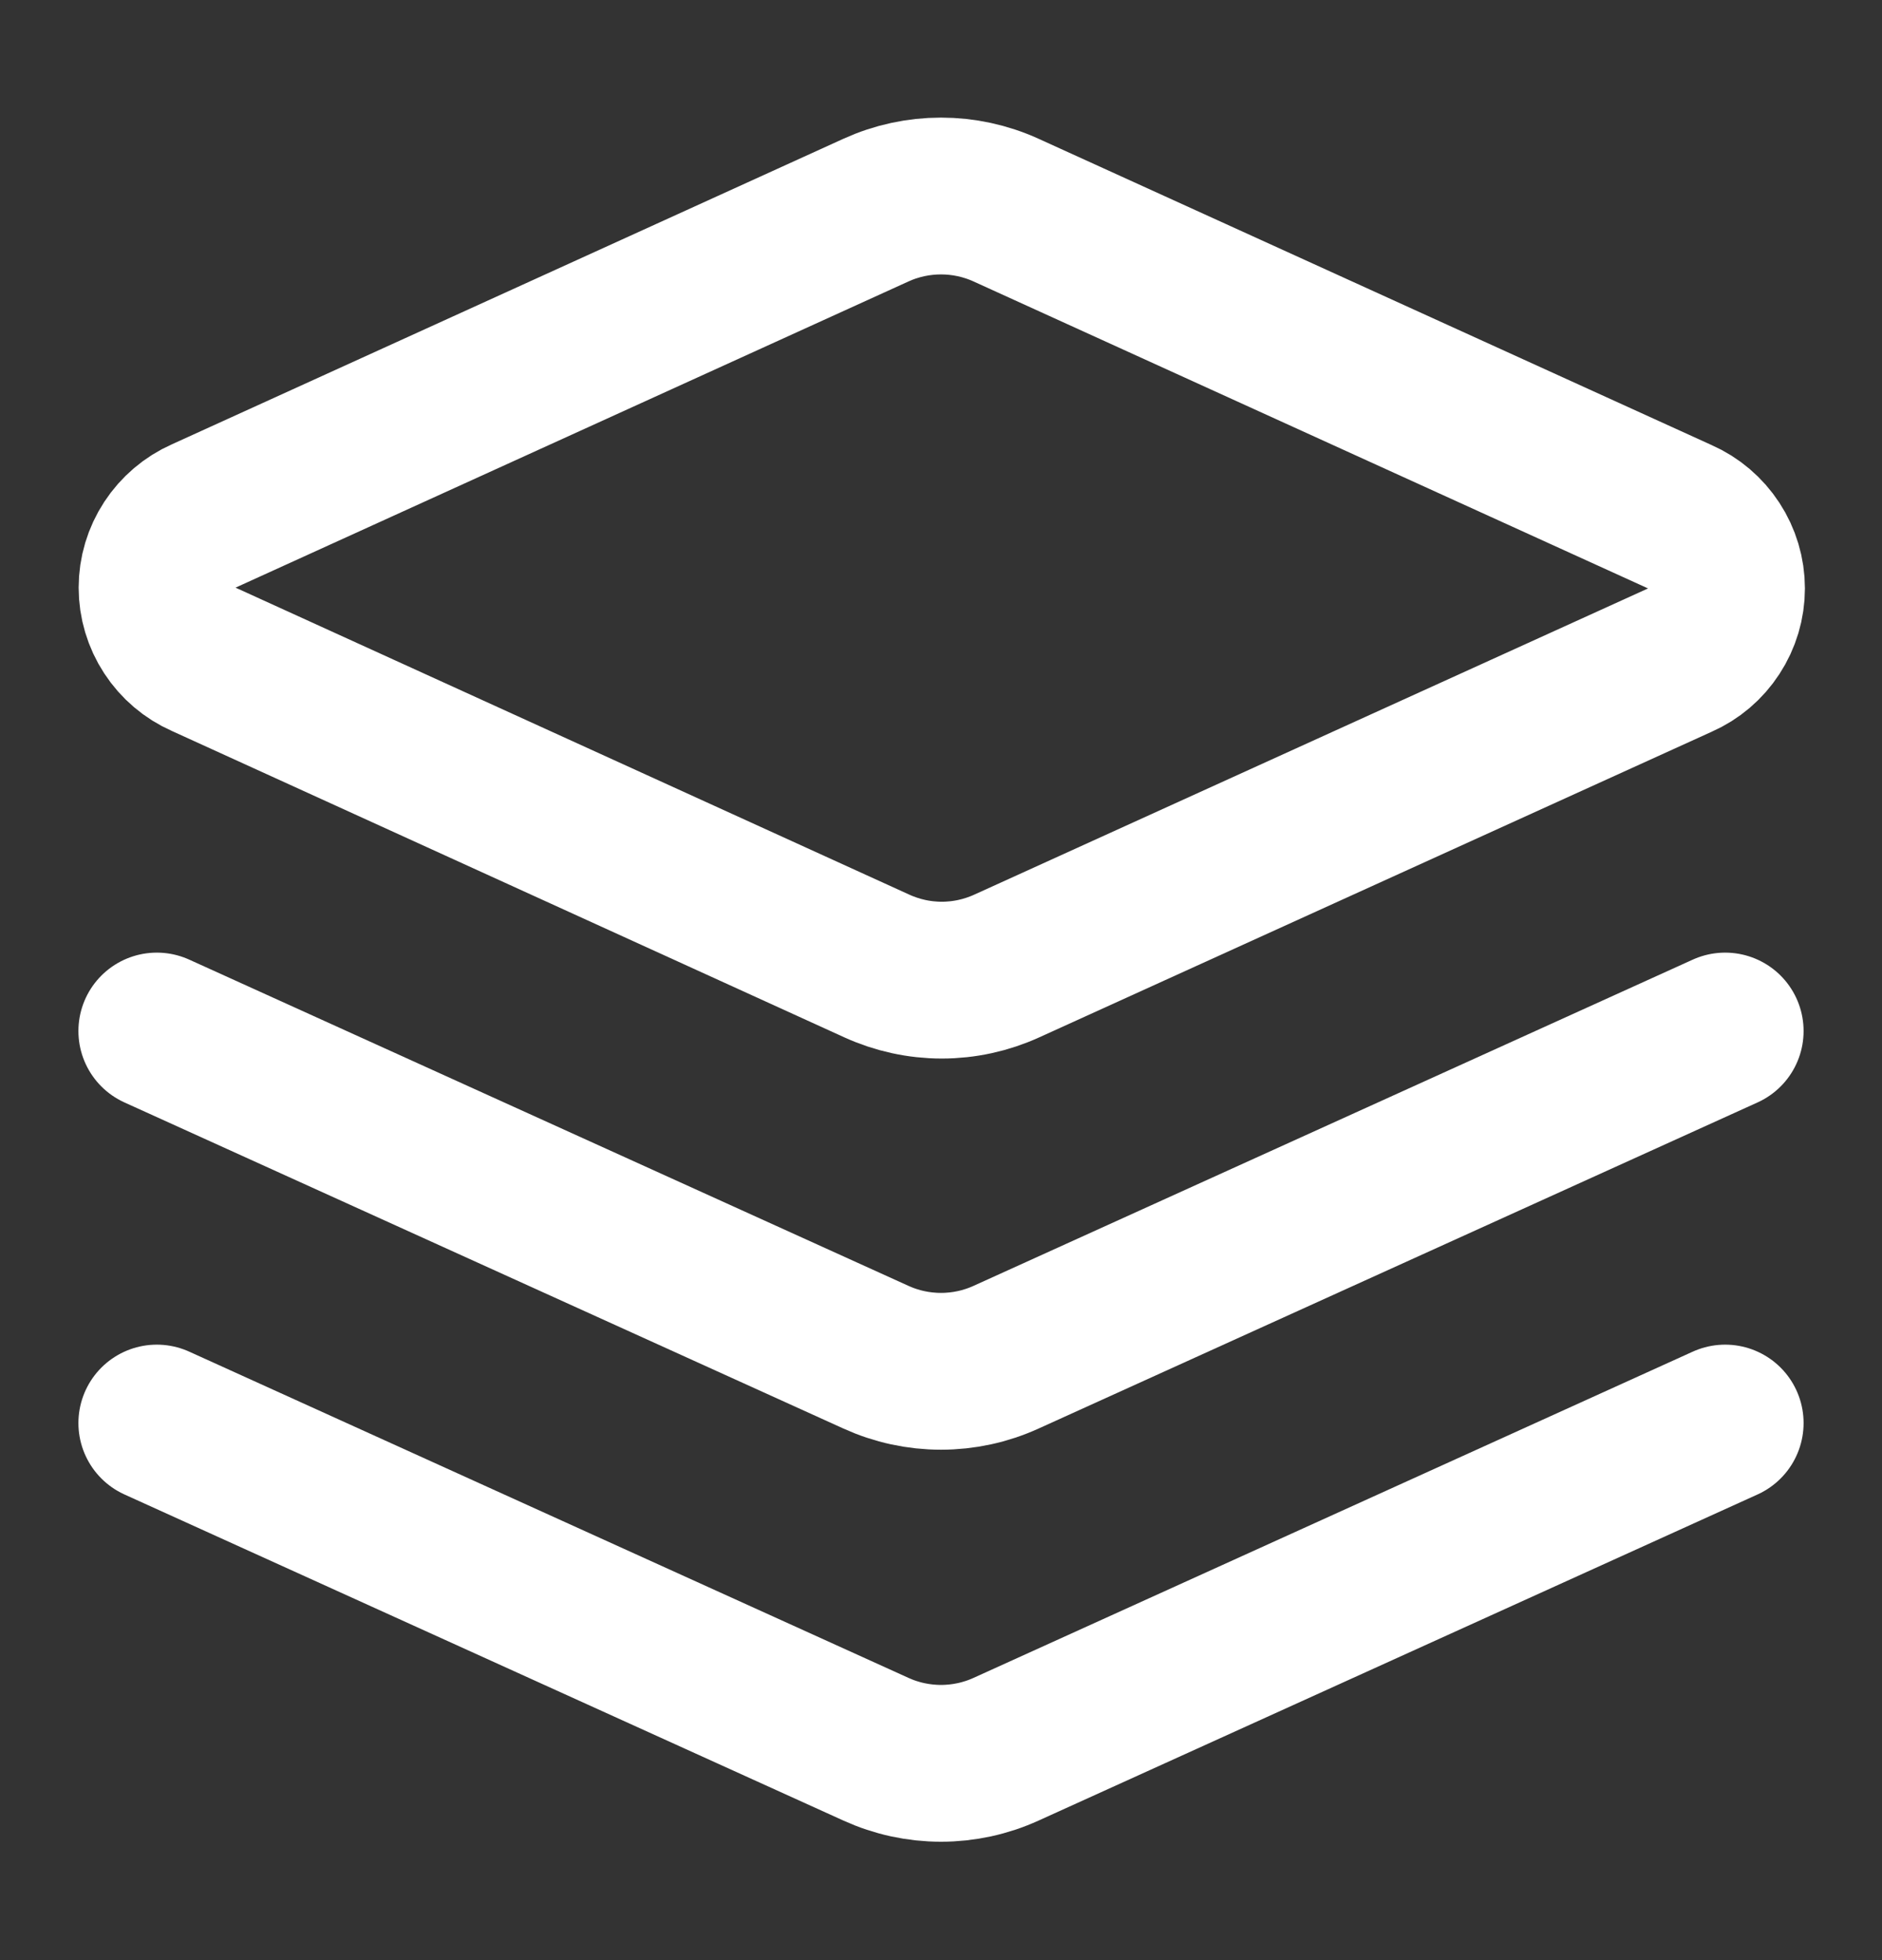
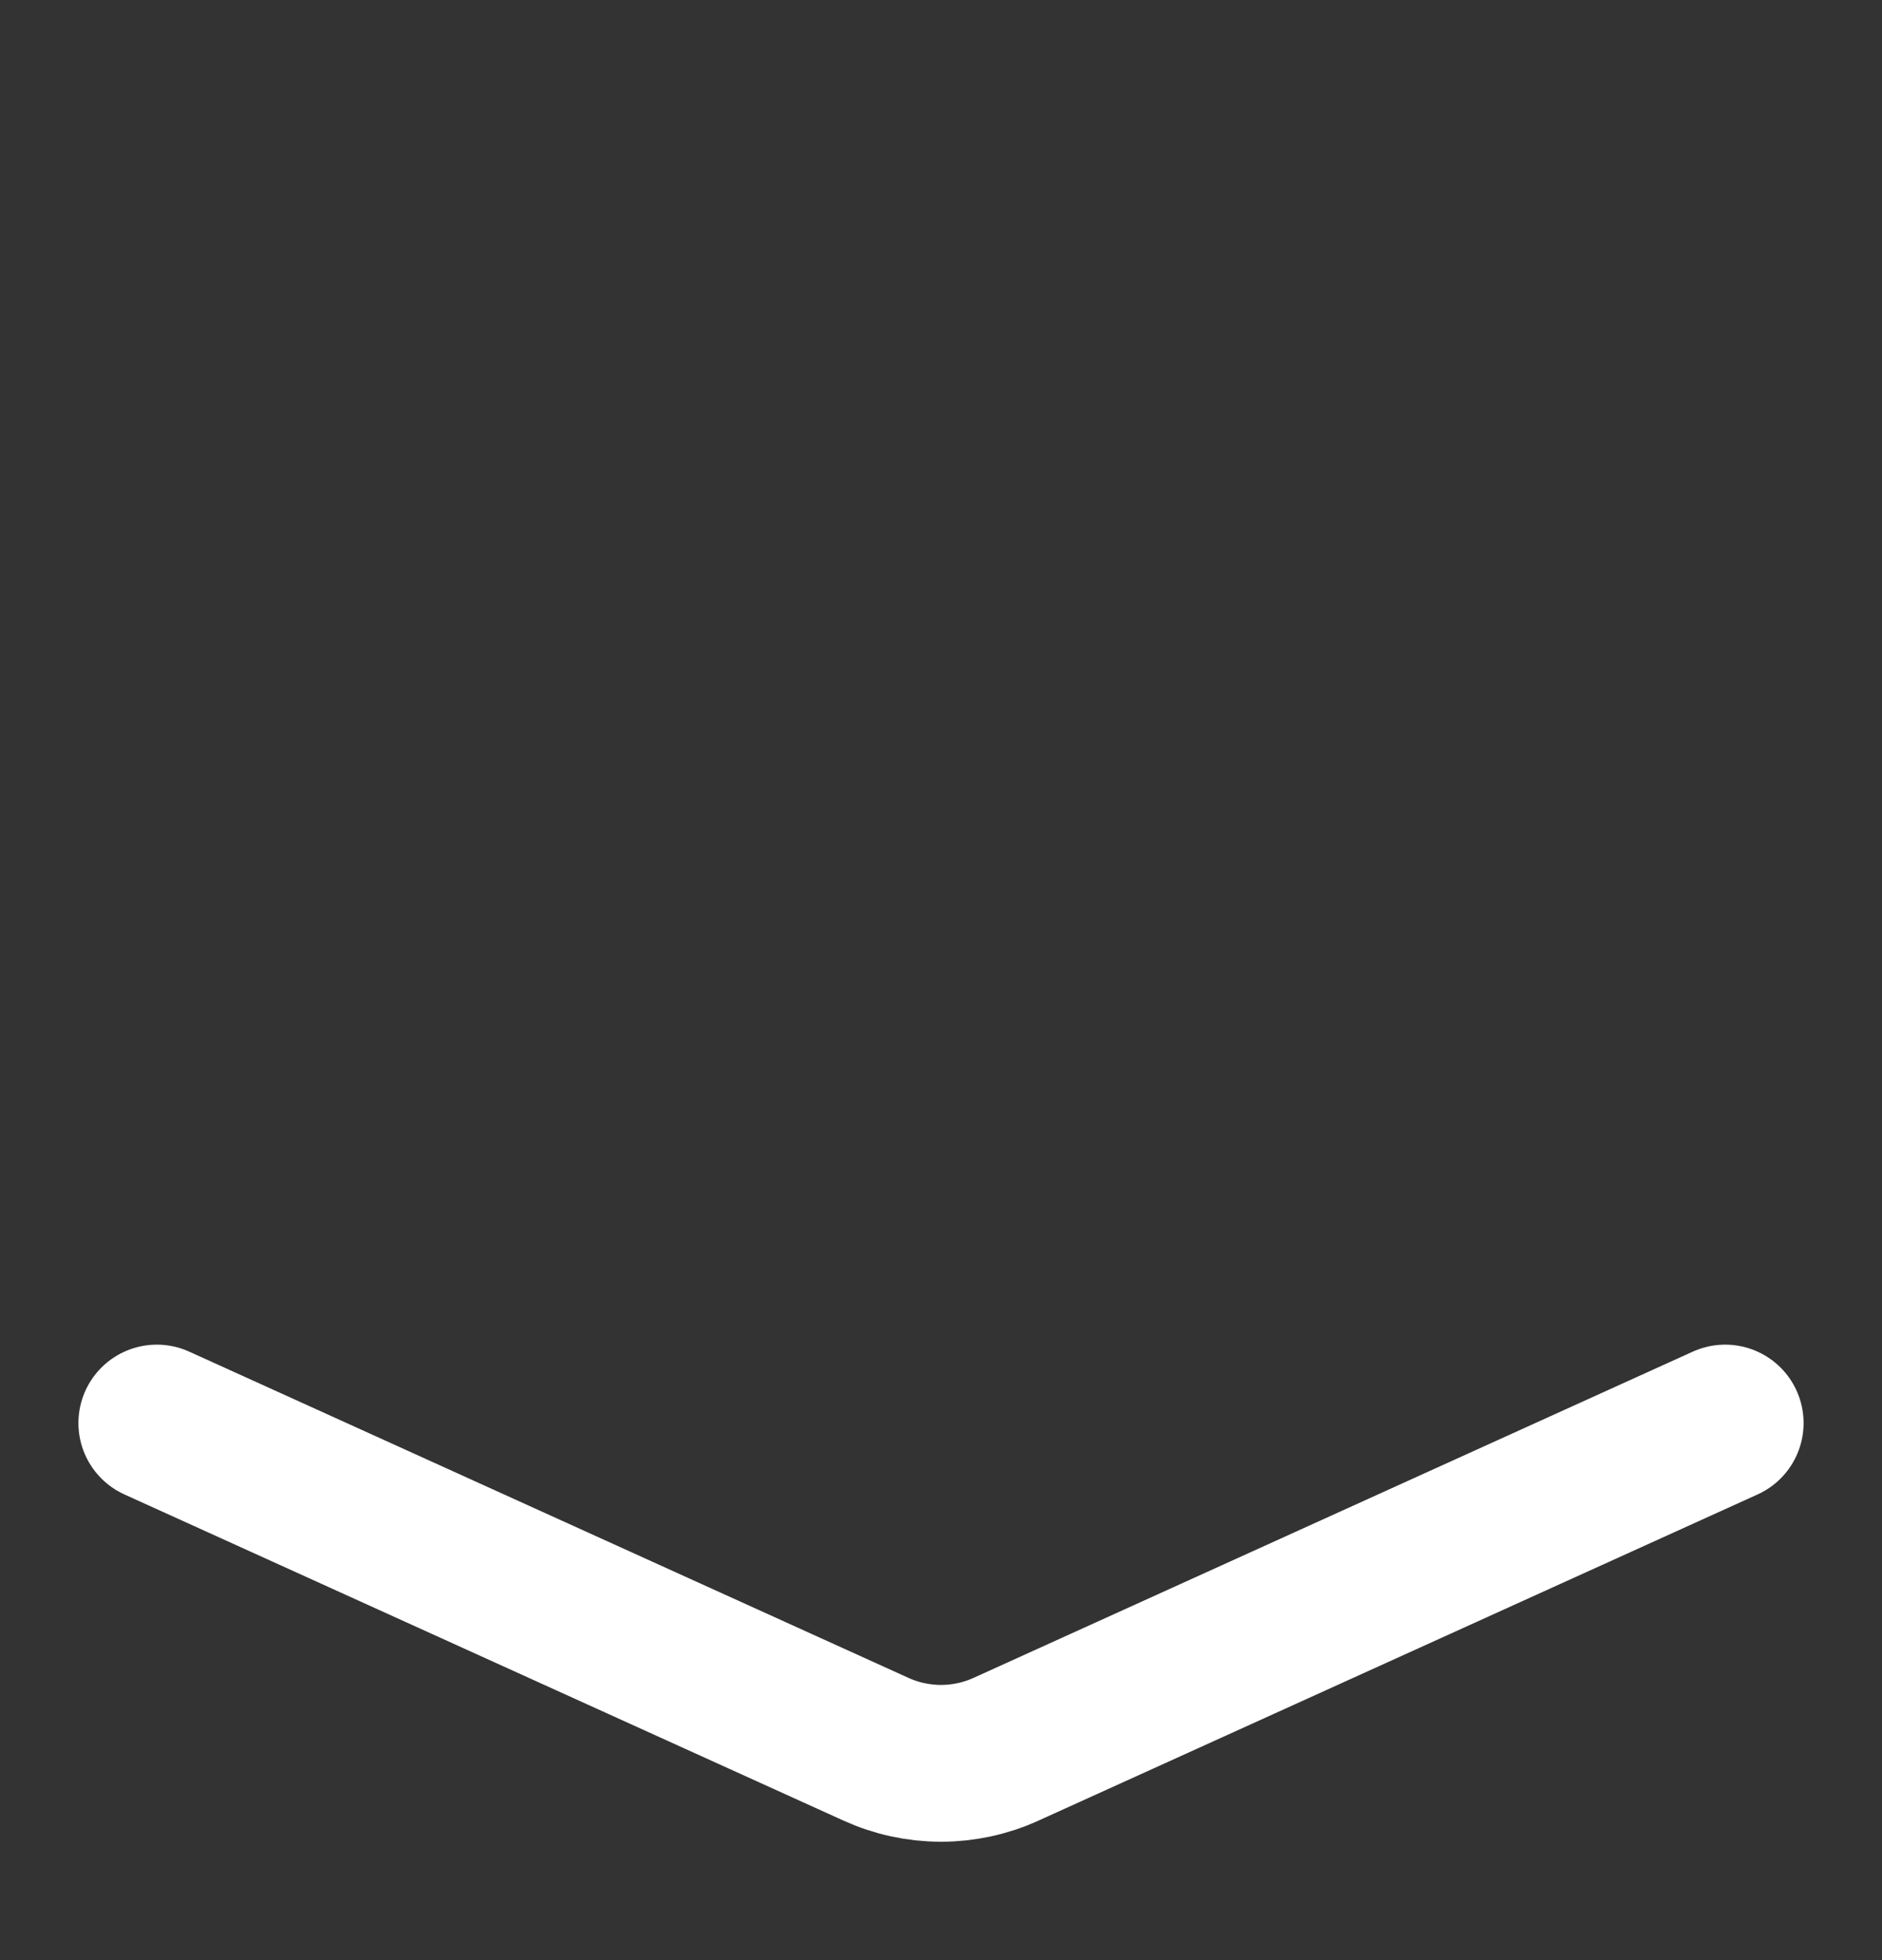
<svg xmlns="http://www.w3.org/2000/svg" width="24" height="25" viewBox="0 0 24 25" fill="none">
  <rect x="0" y="0" width="24" height="25" fill="#333333" stroke="none" />
-   <path d="M12.83 2.68C12.569 2.561 12.286 2.5 12 2.5C11.714 2.5 11.431 2.561 11.17 2.68L2.6 6.58C2.423 6.658 2.272 6.787 2.166 6.949C2.06 7.111 2.003 7.301 2.003 7.495C2.003 7.689 2.06 7.879 2.166 8.041C2.272 8.204 2.423 8.332 2.6 8.41L11.18 12.32C11.441 12.439 11.724 12.501 12.01 12.501C12.296 12.501 12.579 12.439 12.84 12.32L21.42 8.42C21.598 8.342 21.748 8.214 21.854 8.051C21.96 7.889 22.017 7.699 22.017 7.505C22.017 7.311 21.96 7.121 21.854 6.959C21.748 6.797 21.598 6.668 21.42 6.59L12.83 2.68Z" stroke="white" stroke-width="2" stroke-linecap="round" stroke-linejoin="round" />
  <path d="M22 18.15L12.83 22.31C12.569 22.429 12.286 22.49 12 22.49C11.714 22.49 11.431 22.429 11.17 22.31L2 18.15" stroke="white" stroke-width="2" stroke-linecap="round" stroke-linejoin="round" />
-   <path d="M22 13.15L12.83 17.31C12.569 17.429 12.286 17.49 12 17.49C11.714 17.49 11.431 17.429 11.17 17.31L2 13.15" stroke="white" stroke-width="2" stroke-linecap="round" stroke-linejoin="round" />
</svg>